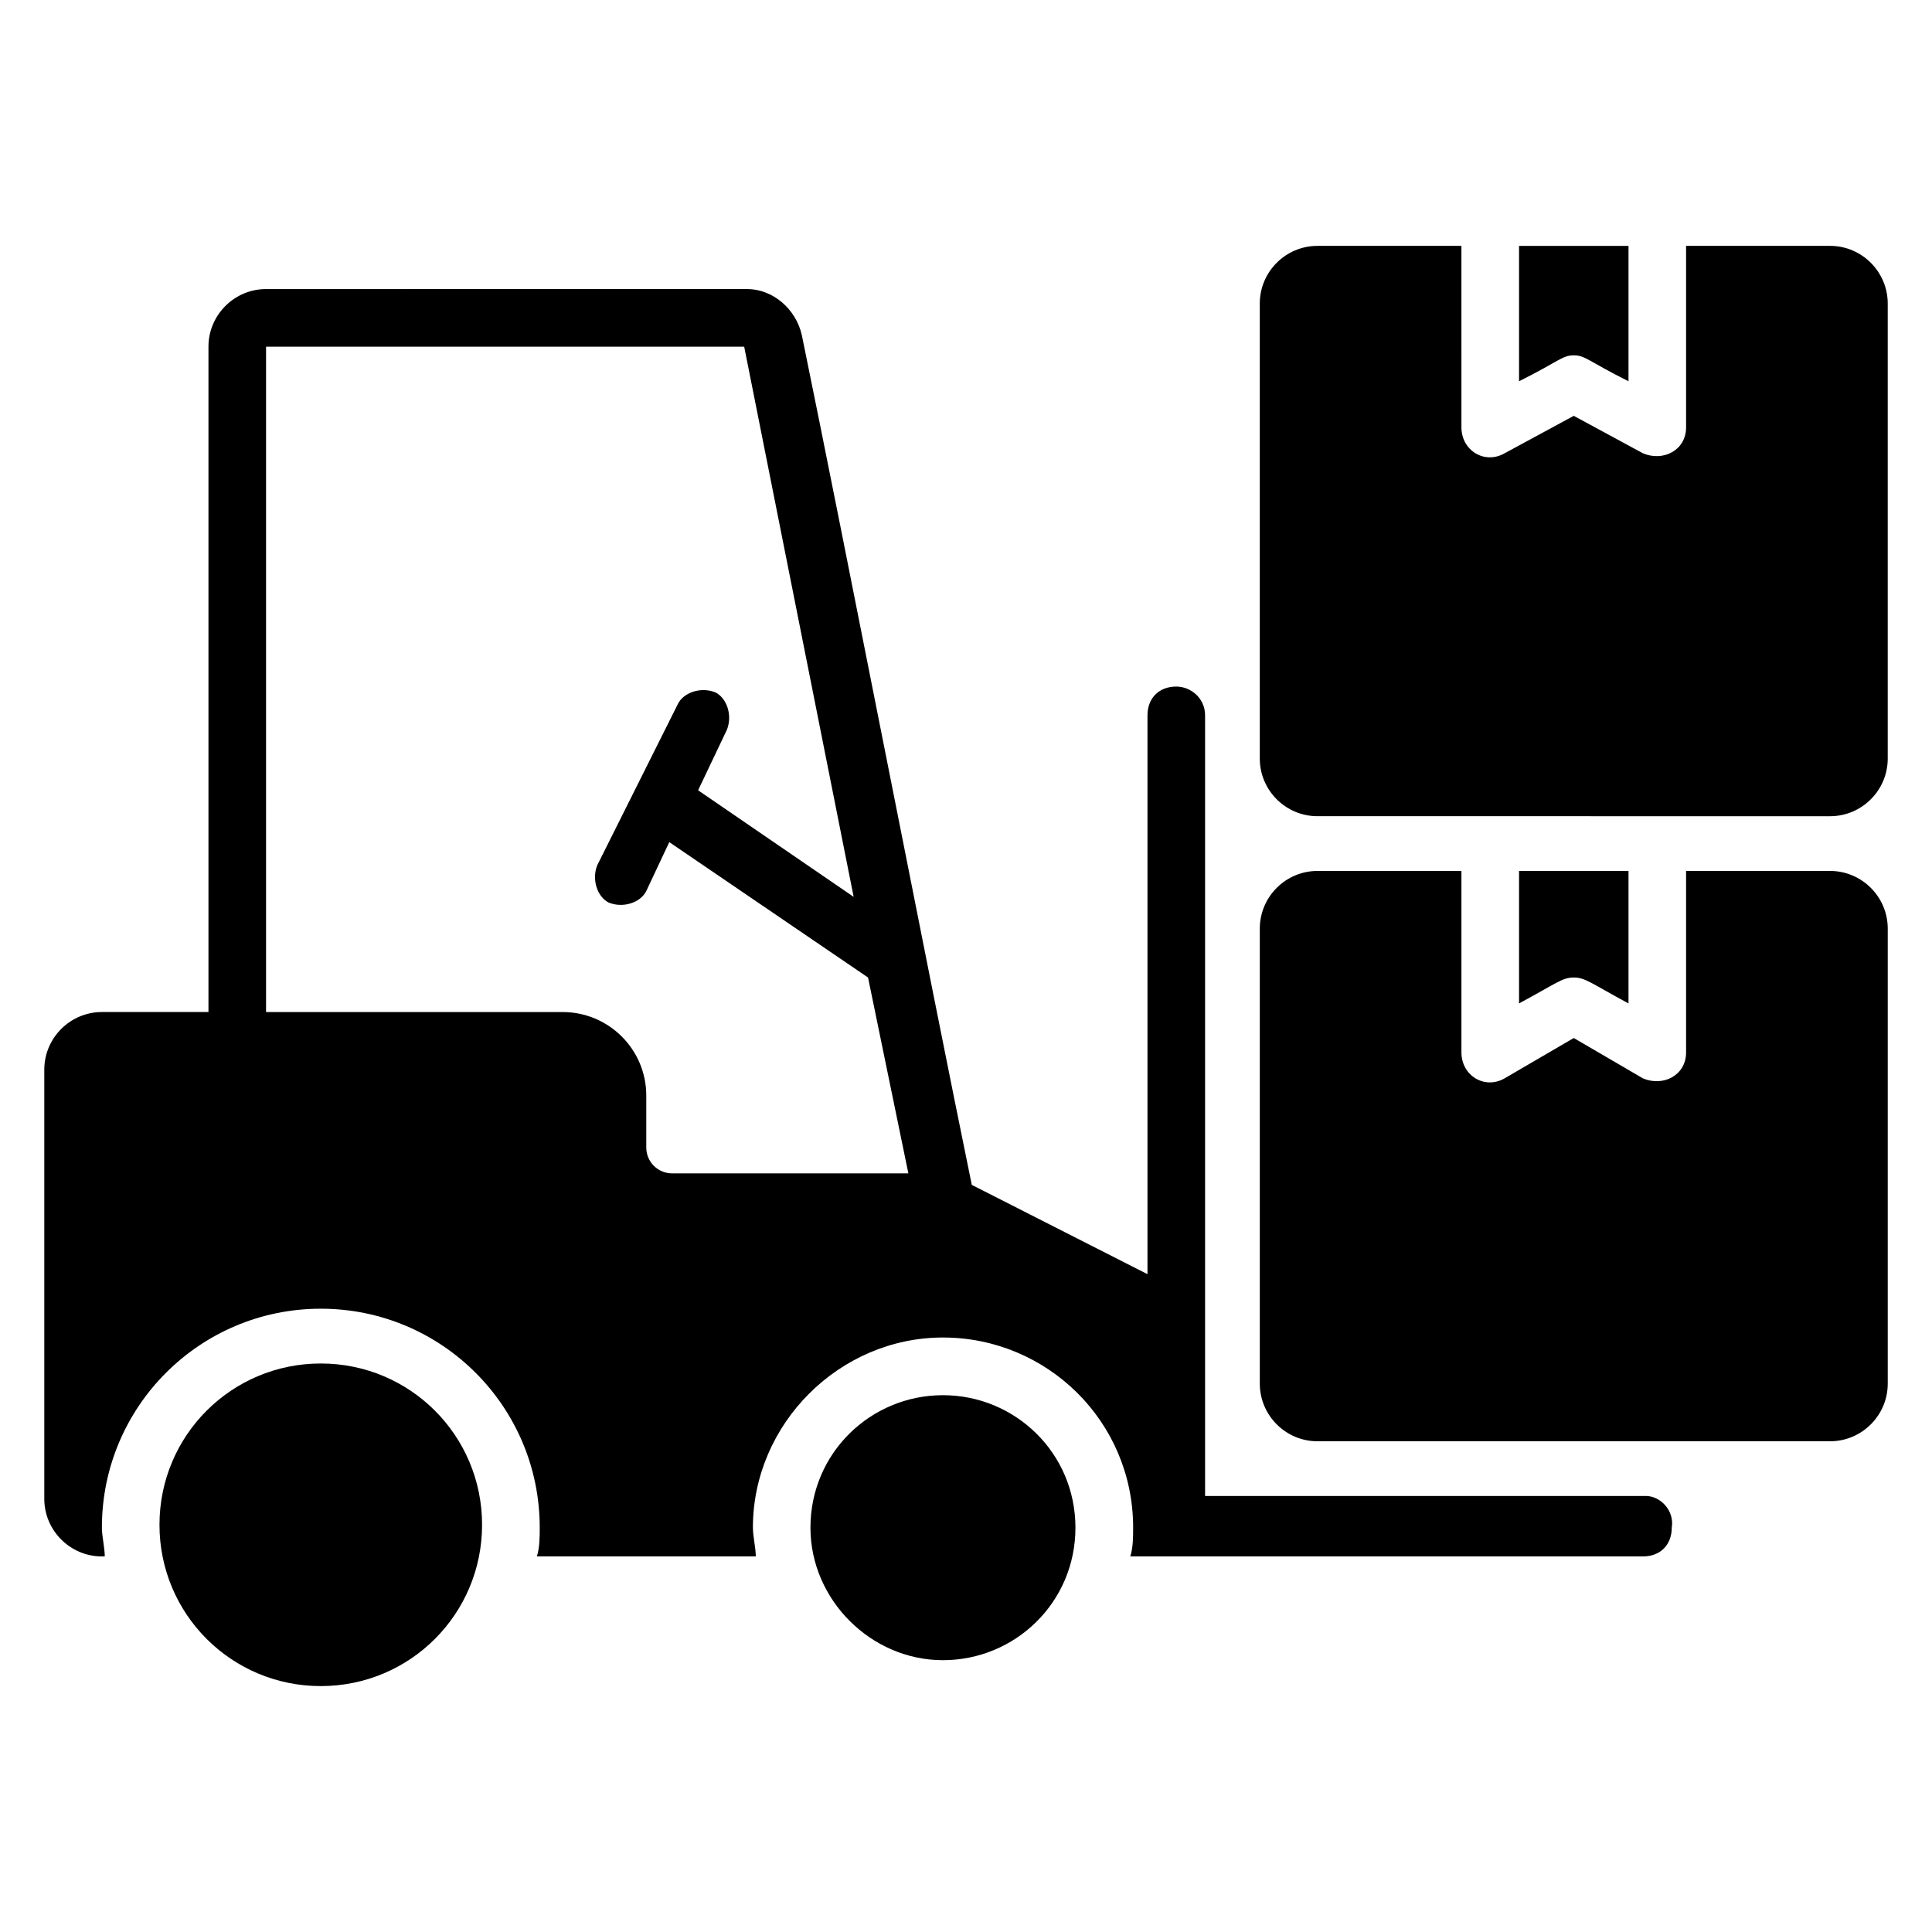
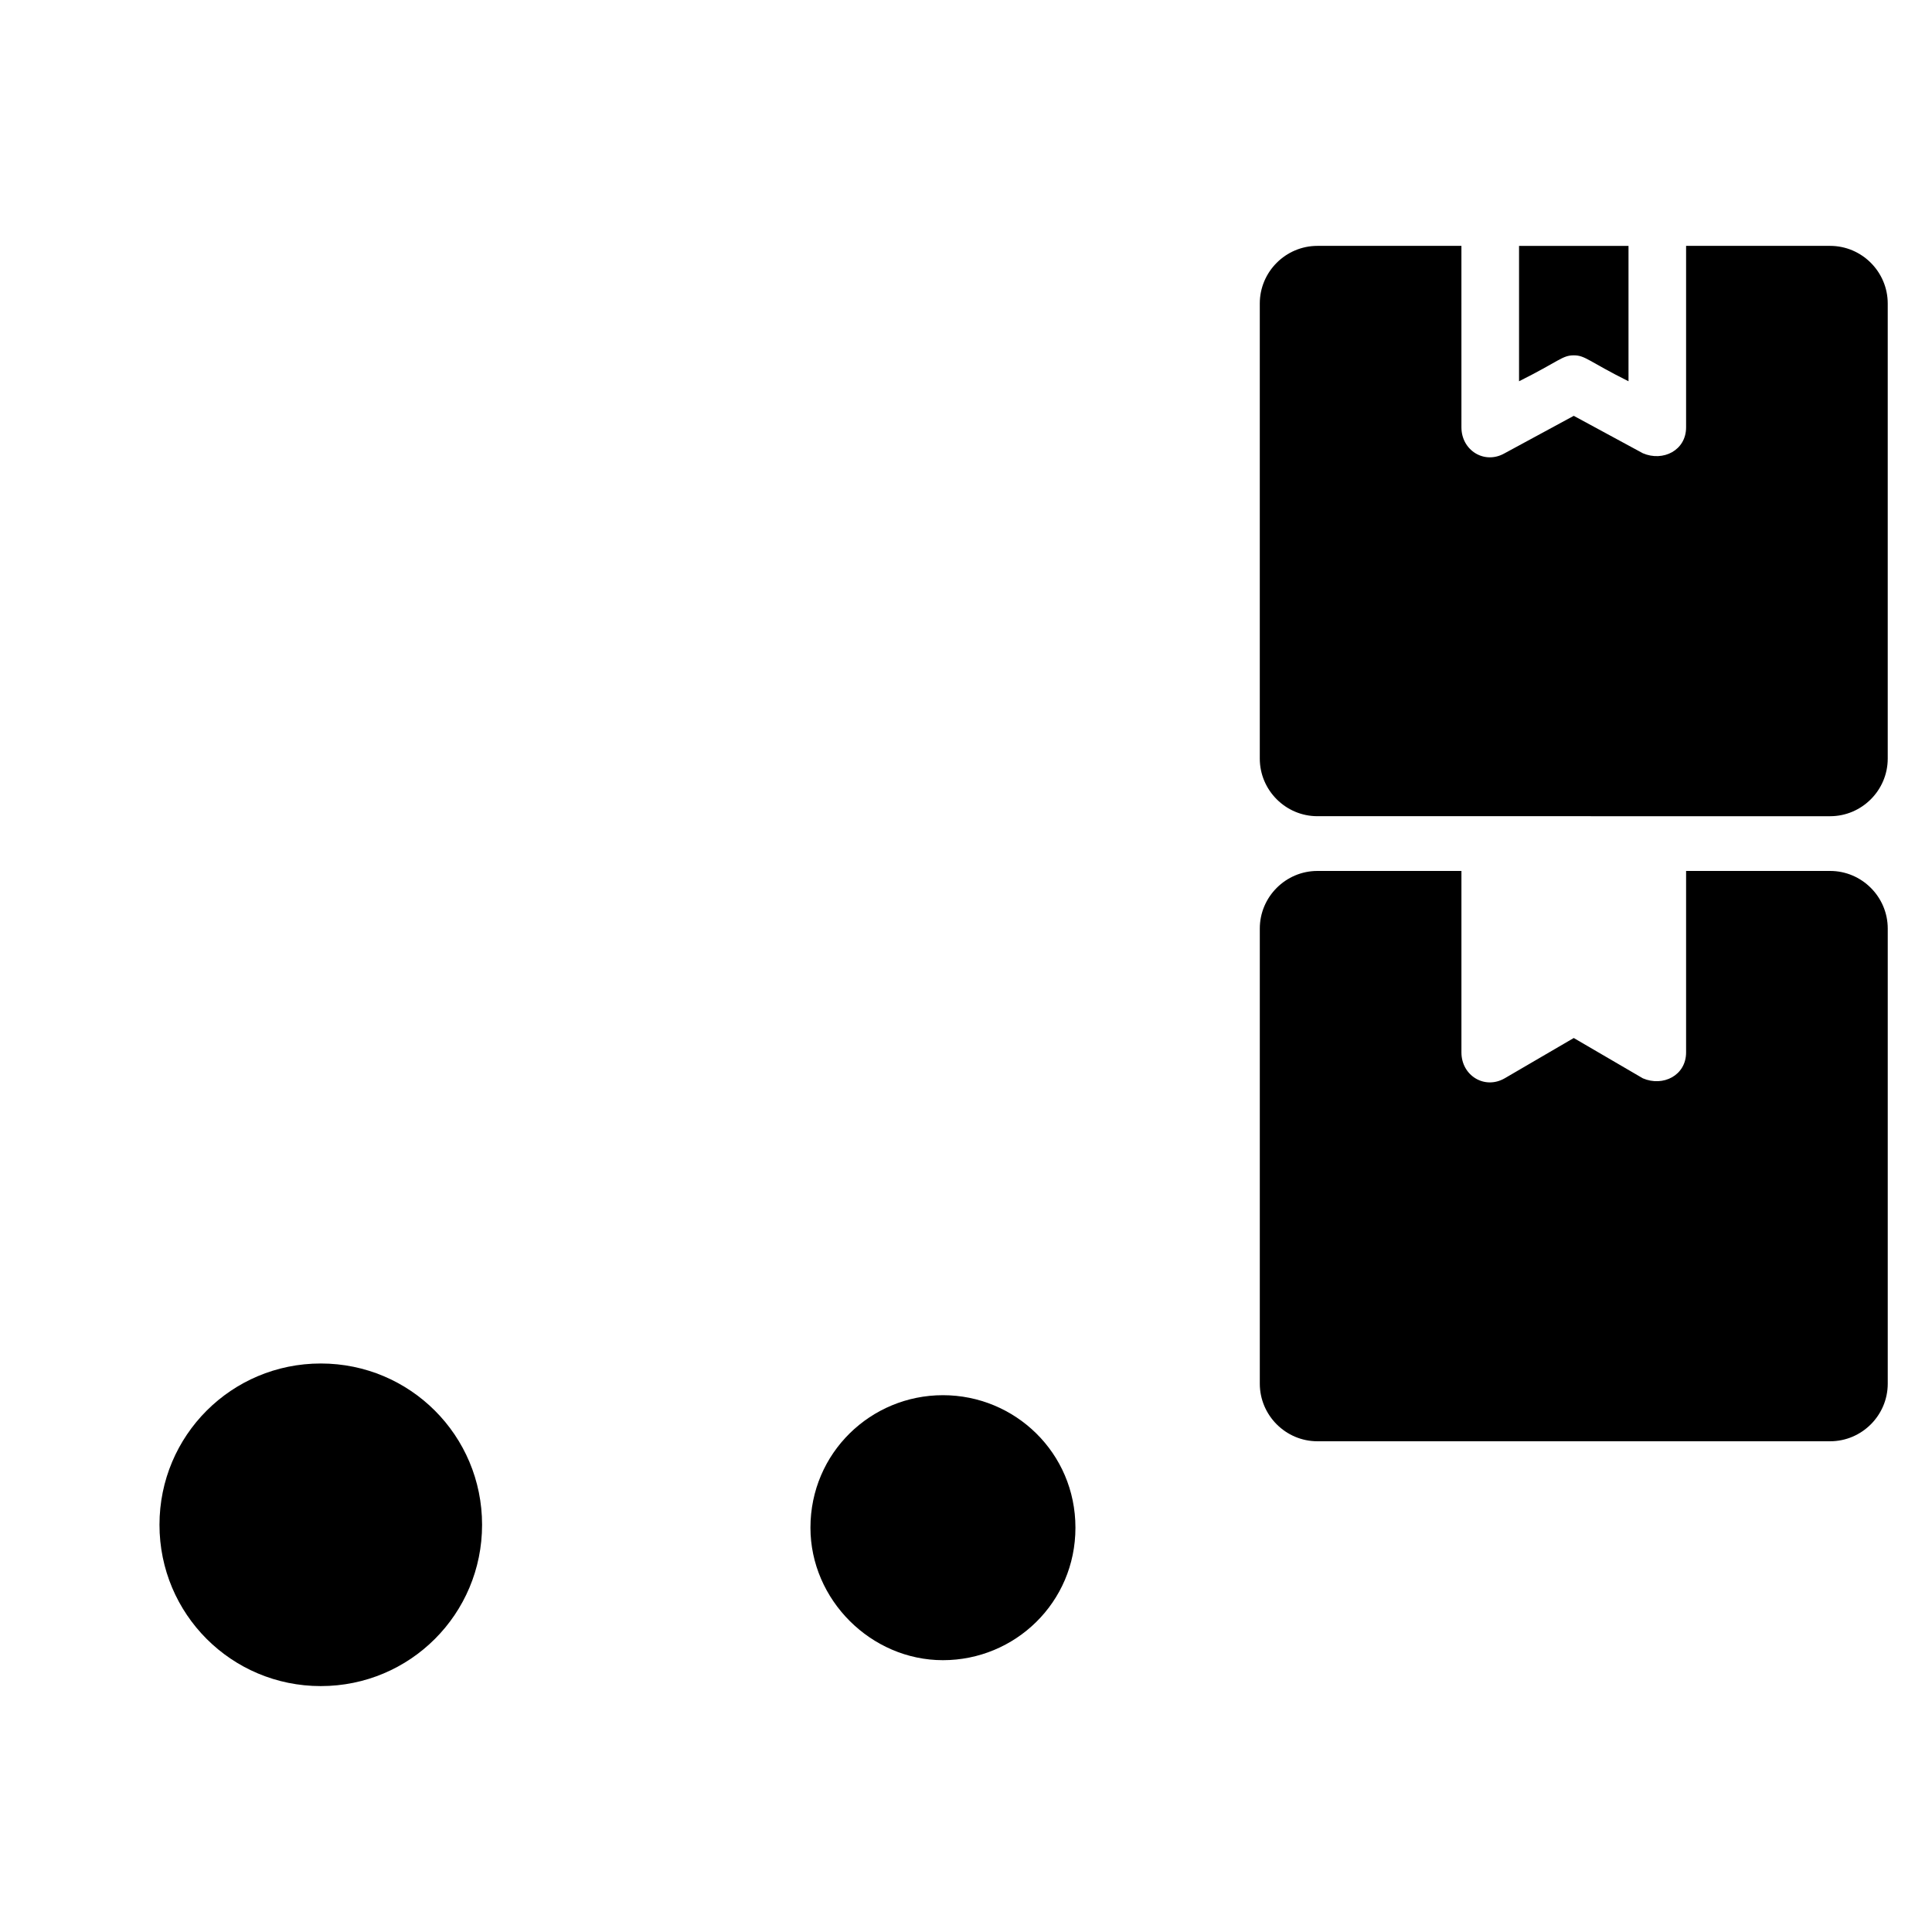
<svg xmlns="http://www.w3.org/2000/svg" fill="#000000" width="800px" height="800px" version="1.1" viewBox="144 144 512 512">
  <g>
-     <path d="m580.15 540.45h-116.79v-206.87c0-4.582-3.816-7.633-7.633-7.633-4.582 0-7.633 3.055-7.633 7.633v148.09l-46.562-23.664c-11.449-55.723-33.586-169.46-45.039-225.19-1.527-6.871-7.633-12.215-14.504-12.215l-127.48 0.004c-8.398 0-15.266 6.871-15.266 15.266v176.33h-28.242c-8.398 0-15.266 6.871-15.266 15.266v113.74c0 8.398 6.871 15.266 15.266 15.266h0.762c0-2.289-0.762-5.344-0.762-7.633 0-32.062 25.953-58.016 58.016-58.016s58.016 25.953 58.016 58.016c0 2.289 0 5.344-0.762 7.633h58.016c0-2.289-0.762-5.344-0.762-7.633 0-27.48 22.902-50.383 50.383-50.383 27.48 0 50.383 22.137 50.383 50.383 0 2.289 0 5.344-0.762 7.633h11.449 0.762 123.66c4.582 0 7.633-3.055 7.633-7.633 0.75-4.578-3.066-8.395-6.883-8.395zm-258.01-85.492c-3.816 0-6.871-3.055-6.871-6.871v-13.742c0-12.215-9.922-22.137-22.137-22.137h-78.625v-176.33h126.71l29.008 145.8-41.223-28.242 7.633-16.031c1.527-3.816 0-8.398-3.055-9.922-3.816-1.527-8.398 0-9.922 3.055l-21.375 42.746c-1.527 3.816 0 8.398 3.055 9.922 3.816 1.527 8.398 0 9.922-3.055l6.106-12.977 52.672 35.879 10.688 51.906z" />
    <path d="m229.01 505.34c-23.664 0-42.746 19.082-42.746 42.746 0 23.664 19.082 42.746 42.746 42.746 23.664 0 42.746-19.082 42.746-42.746 0.004-23.66-19.082-42.746-42.746-42.746z" />
    <path d="m393.89 513.74c-19.082 0-35.113 15.266-35.113 35.113 0 19.082 16.031 35.113 35.113 35.113s35.113-15.266 35.113-35.113c0-19.848-16.027-35.113-35.113-35.113z" />
    <path d="m575.57 245.04v-35.879h-29.008v35.879c10.688-5.344 11.449-6.871 14.504-6.871 3.051 0 3.816 1.527 14.504 6.871z" />
    <path d="m629 209.16h-38.168v48.09c0 6.106-6.106 9.16-11.449 6.871l-18.32-9.922-18.32 9.922c-5.344 3.055-11.449-0.762-11.449-6.871l-0.004-48.09h-38.168c-8.398 0-15.266 6.871-15.266 15.266v120.61c0 8.398 6.871 15.266 15.266 15.266l135.88 0.004c8.398 0 15.266-6.871 15.266-15.266v-120.61c0-8.398-6.871-15.27-15.266-15.27z" />
-     <path d="m575.57 409.92v-35.113h-29.008v35.113c9.922-5.344 11.449-6.871 14.504-6.871 3.051 0 4.578 1.527 14.504 6.871z" />
    <path d="m629 374.81h-38.168v48.09c0 6.106-6.106 9.16-11.449 6.871l-18.32-10.688-18.32 10.688c-5.344 3.055-11.449-0.762-11.449-6.871v-48.09h-38.168c-8.398 0-15.266 6.871-15.266 15.266v120.61c0 8.398 6.871 15.266 15.266 15.266h135.88c8.398 0 15.266-6.871 15.266-15.266v-120.61c0-8.395-6.871-15.266-15.266-15.266z" />
  </g>
</svg>